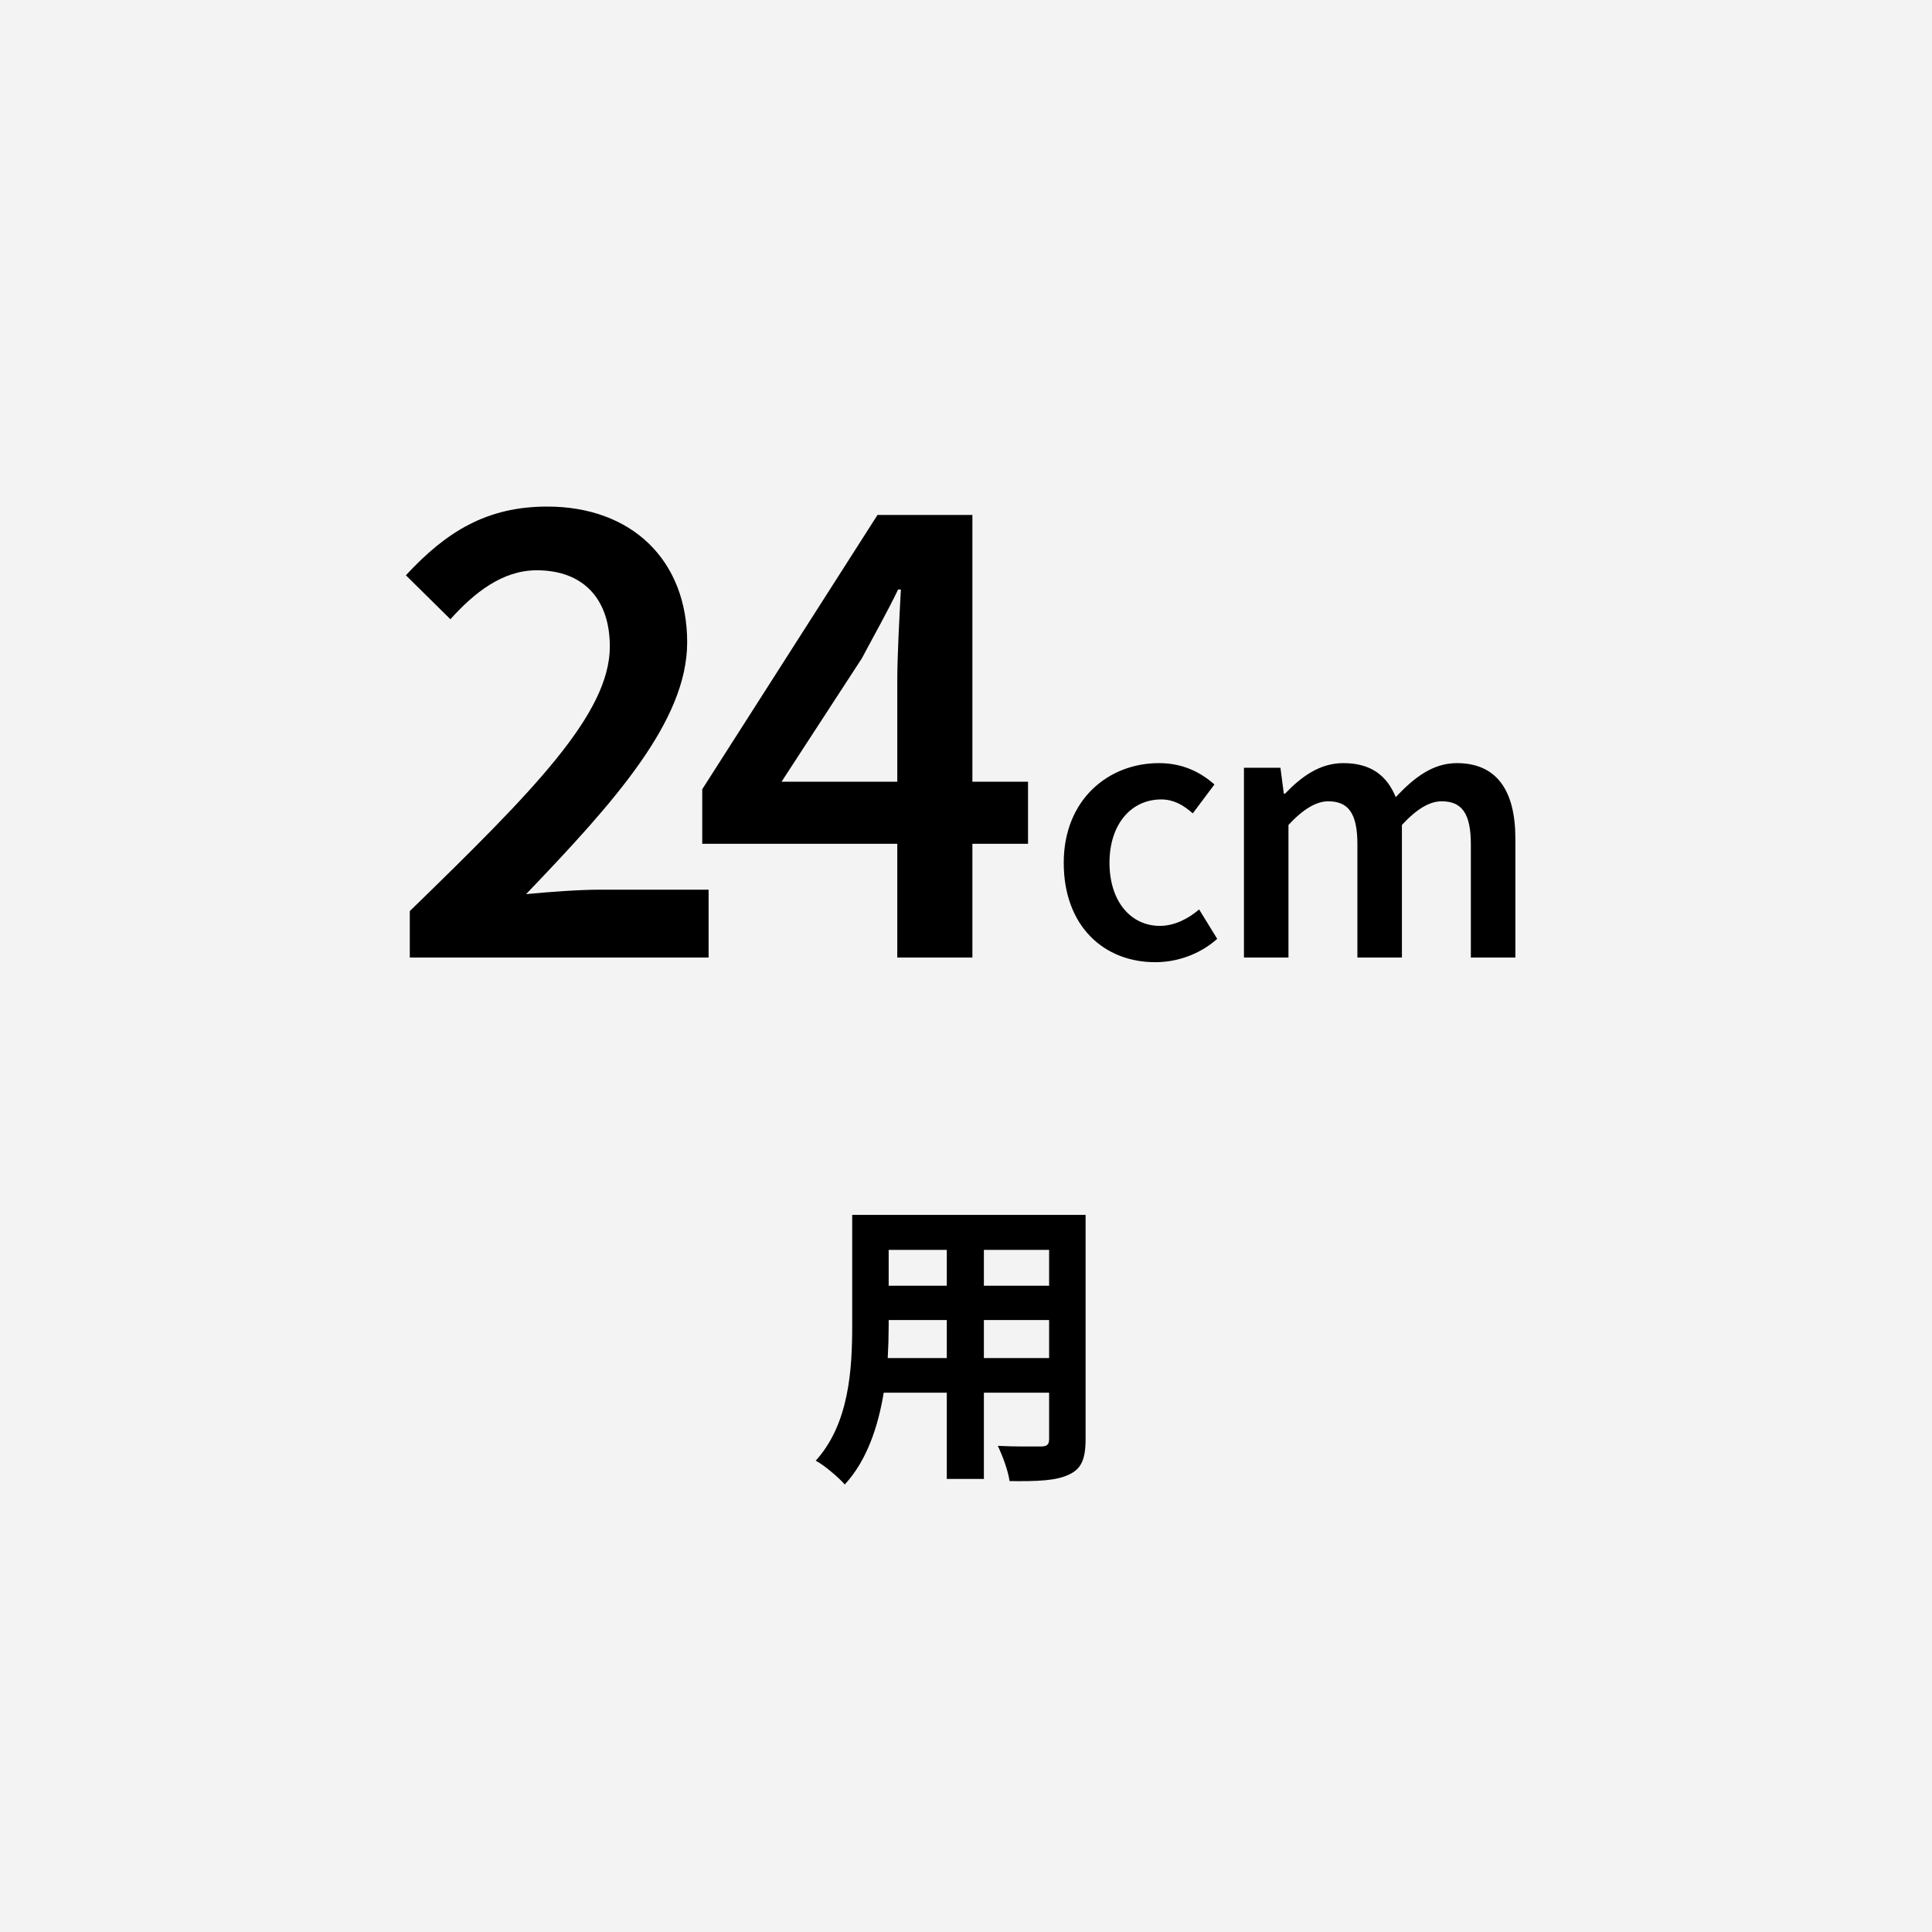
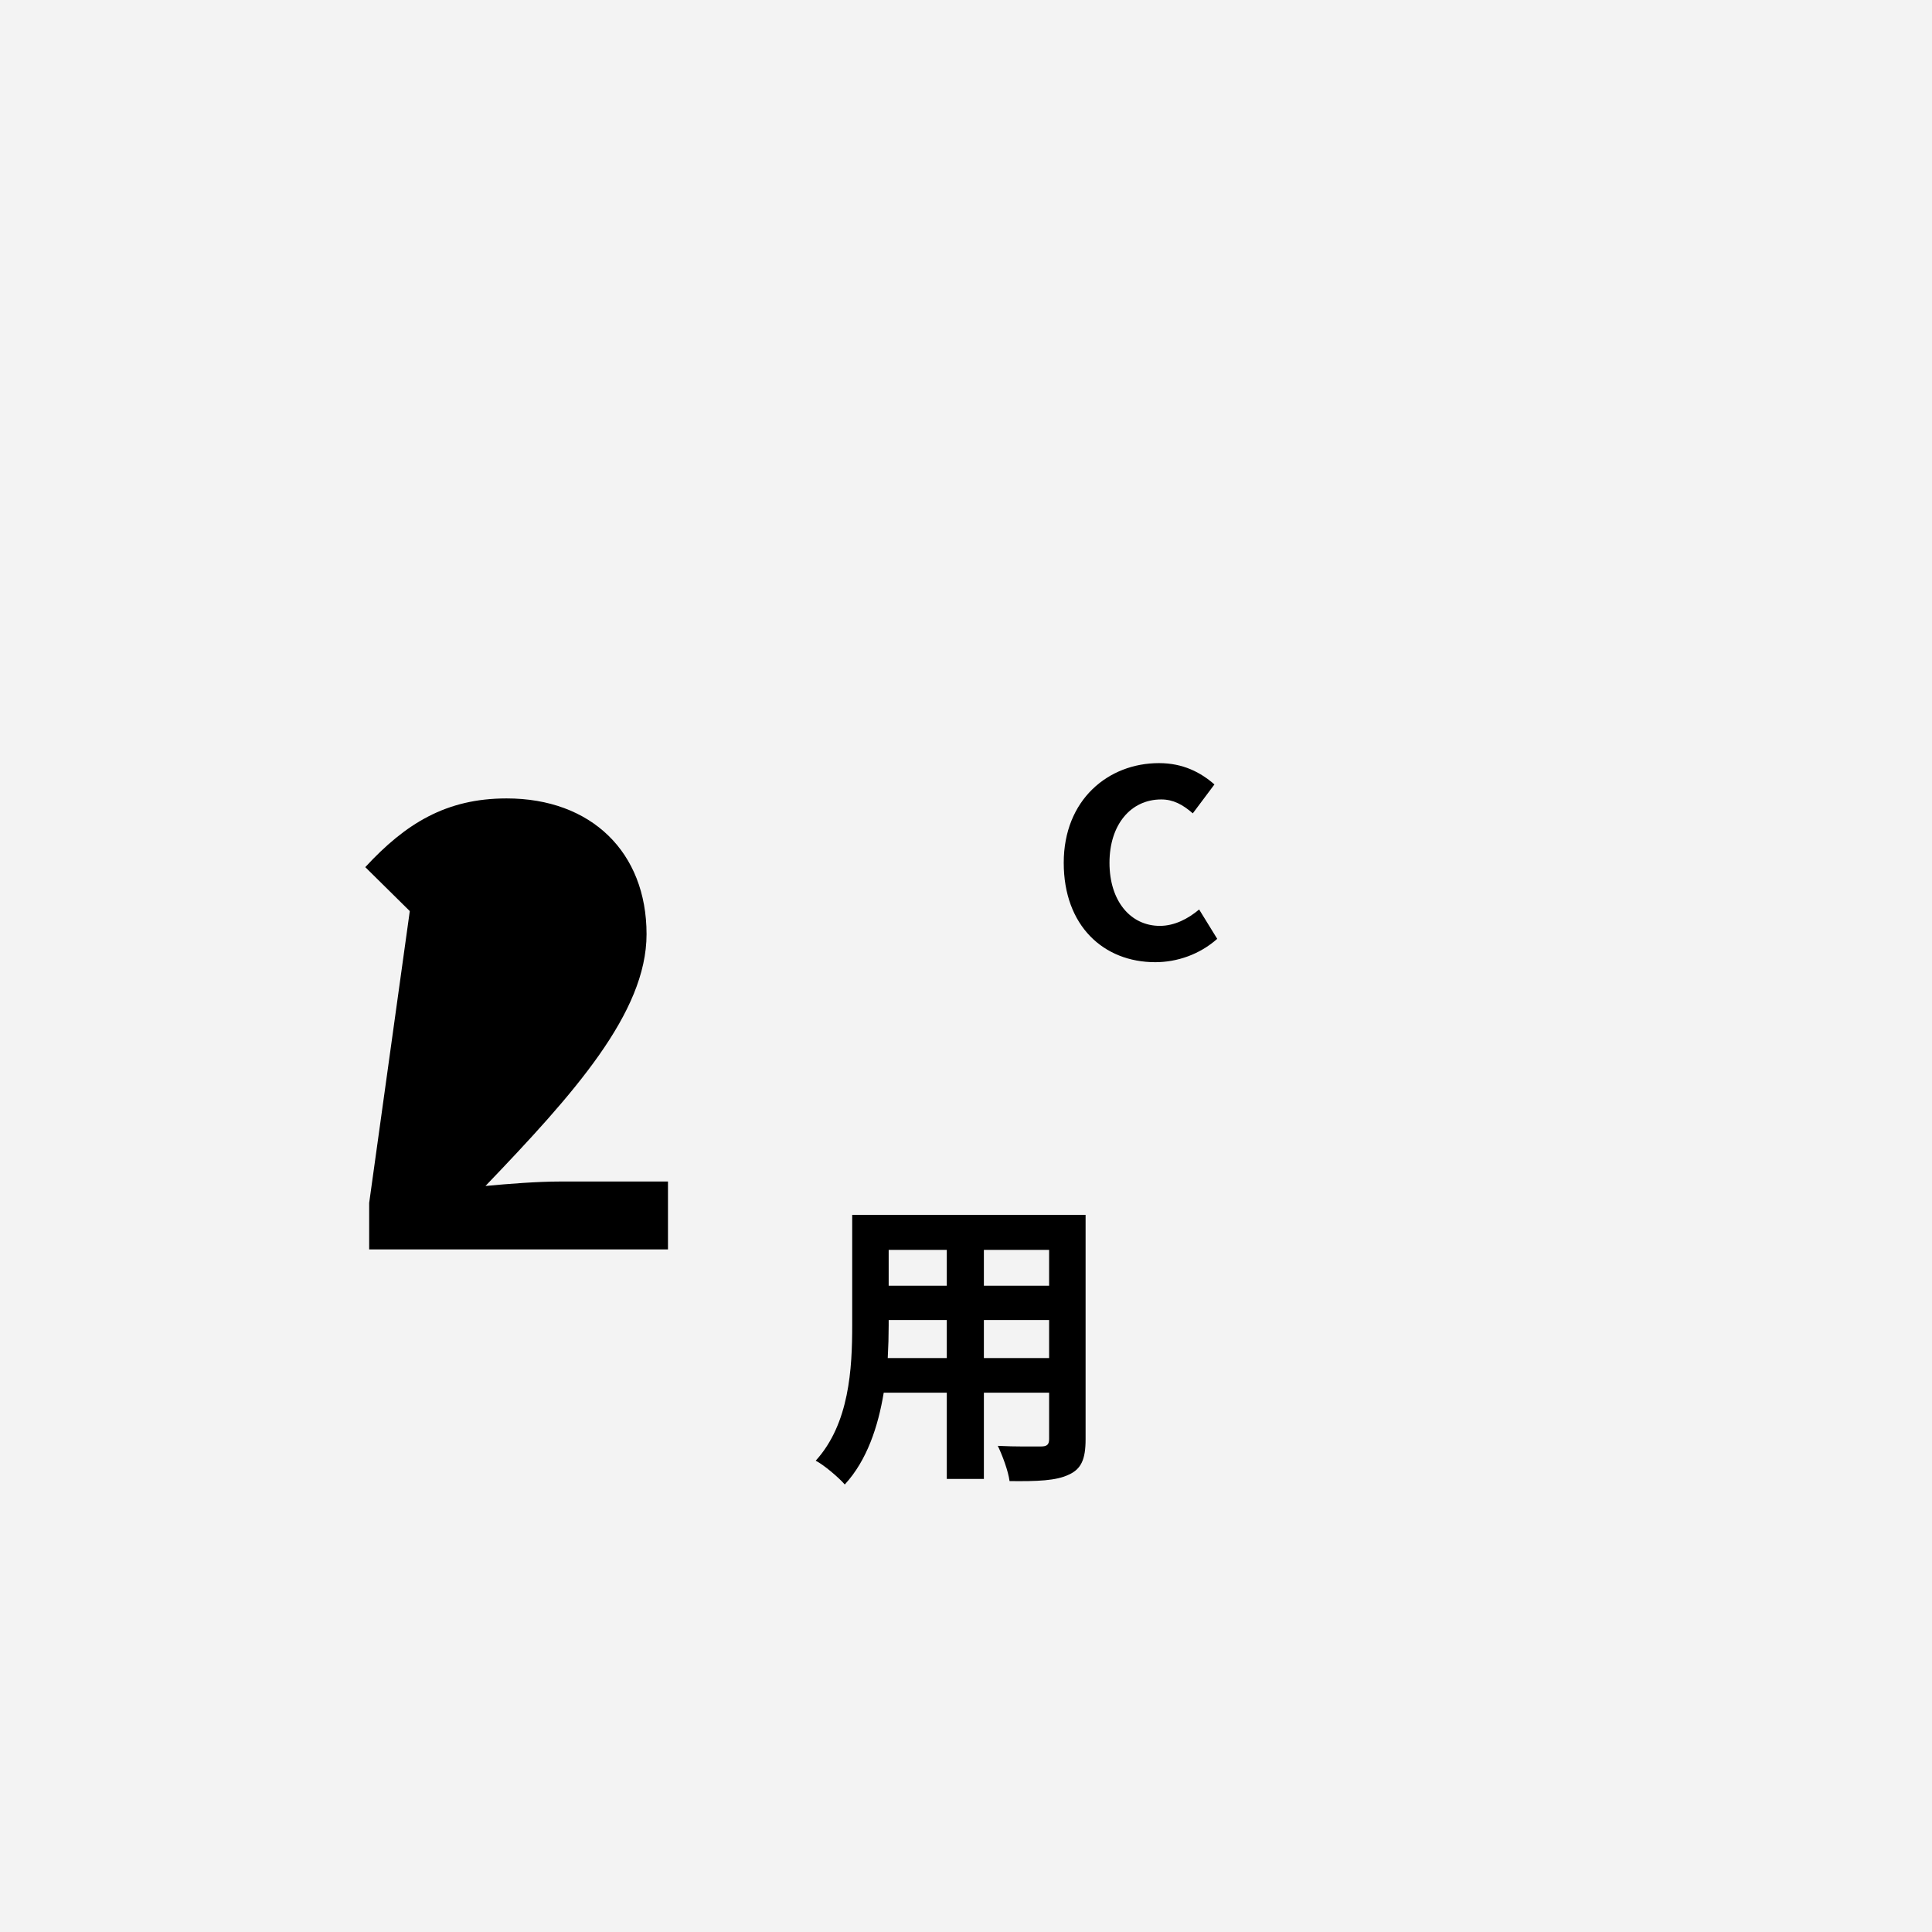
<svg xmlns="http://www.w3.org/2000/svg" id="ol後_書き出し用_" viewBox="0 0 512 512">
  <defs>
    <style>.cls-1{fill:#000;}.cls-1,.cls-2{stroke-width:0px;}.cls-2{fill:#f3f3f3;}</style>
  </defs>
  <rect class="cls-2" width="512" height="512" />
-   <path class="cls-1" d="M108.598,241.45c32.515-31.63,53.012-52.2,53.012-70.117,0-12.35-6.783-20.202-19.391-20.202-9.069,0-16.589,5.973-22.856,12.977l-11.797-11.649c10.691-11.575,21.456-18.212,37.455-18.212,22.414,0,37.086,14.23,37.086,35.981,0,20.865-19.317,42.321-42.69,66.726,6.193-.59,13.935-1.18,19.686-1.18h28.681v17.99h-79.187v-12.313Z" />
-   <path class="cls-1" d="M237.786,180.623c0-6.82.59-17.585.959-24.404h-.737c-2.949,6.119-6.267,11.944-9.585,18.211l-21.308,32.736h65.325v16.442h-86.338v-14.452l46.45-72.697h25.142v117.305h-19.907v-73.141Z" />
+   <path class="cls-1" d="M108.598,241.45l-11.797-11.649c10.691-11.575,21.456-18.212,37.455-18.212,22.414,0,37.086,14.23,37.086,35.981,0,20.865-19.317,42.321-42.69,66.726,6.193-.59,13.935-1.18,19.686-1.18h28.681v17.99h-79.187v-12.313Z" />
  <path class="cls-1" d="M281.901,228.654c0-16.753,11.838-26.419,25.232-26.419,6.39,0,11.06,2.457,14.705,5.652l-5.734,7.66c-2.663-2.335-5.202-3.687-8.356-3.687-8.11,0-13.722,6.717-13.722,16.793,0,10.077,5.53,16.712,13.354,16.712,3.932,0,7.537-1.925,10.404-4.342l4.792,7.783c-4.71,4.178-10.691,6.185-16.425,6.185-13.722,0-24.249-9.666-24.249-26.338Z" />
-   <path class="cls-1" d="M329.66,203.464h9.667l.901,6.861h.328c4.26-4.444,9.134-8.09,15.442-8.09,7.373,0,11.571,3.358,13.886,9.011,4.813-5.12,9.79-9.011,16.18-9.011,10.609,0,15.524,7.291,15.524,19.988v31.54h-11.797v-30.024c0-8.273-2.458-11.387-7.741-11.387-3.195,0-6.636,2.048-10.527,6.267v35.145h-11.797v-30.024c0-8.273-2.458-11.387-7.742-11.387-3.113,0-6.636,2.048-10.527,6.267v35.145h-11.797v-50.3Z" />
  <path class="cls-1" d="M287.693,381.444c0,5.243-1.147,7.864-4.424,9.339-3.359,1.639-8.356,1.803-15.729,1.721-.328-2.621-1.884-6.8-3.113-9.339,4.588.245,9.995.163,11.47.163,1.557,0,2.13-.491,2.13-1.966v-12.289h-17.286v22.857h-9.831v-22.857h-16.713c-1.475,8.931-4.424,17.941-10.322,24.332-1.557-1.803-5.489-5.161-7.701-6.309,8.93-9.831,9.667-24.413,9.667-35.883v-29.247h61.853v59.478ZM250.909,359.898v-10.077h-15.402v1.475c0,2.622-.082,5.571-.246,8.603h15.648ZM235.507,331.225v9.503h15.402v-9.503h-15.402ZM278.026,331.225h-17.286v9.503h17.286v-9.503ZM278.026,359.898v-10.077h-17.286v10.077h17.286Z" />
</svg>